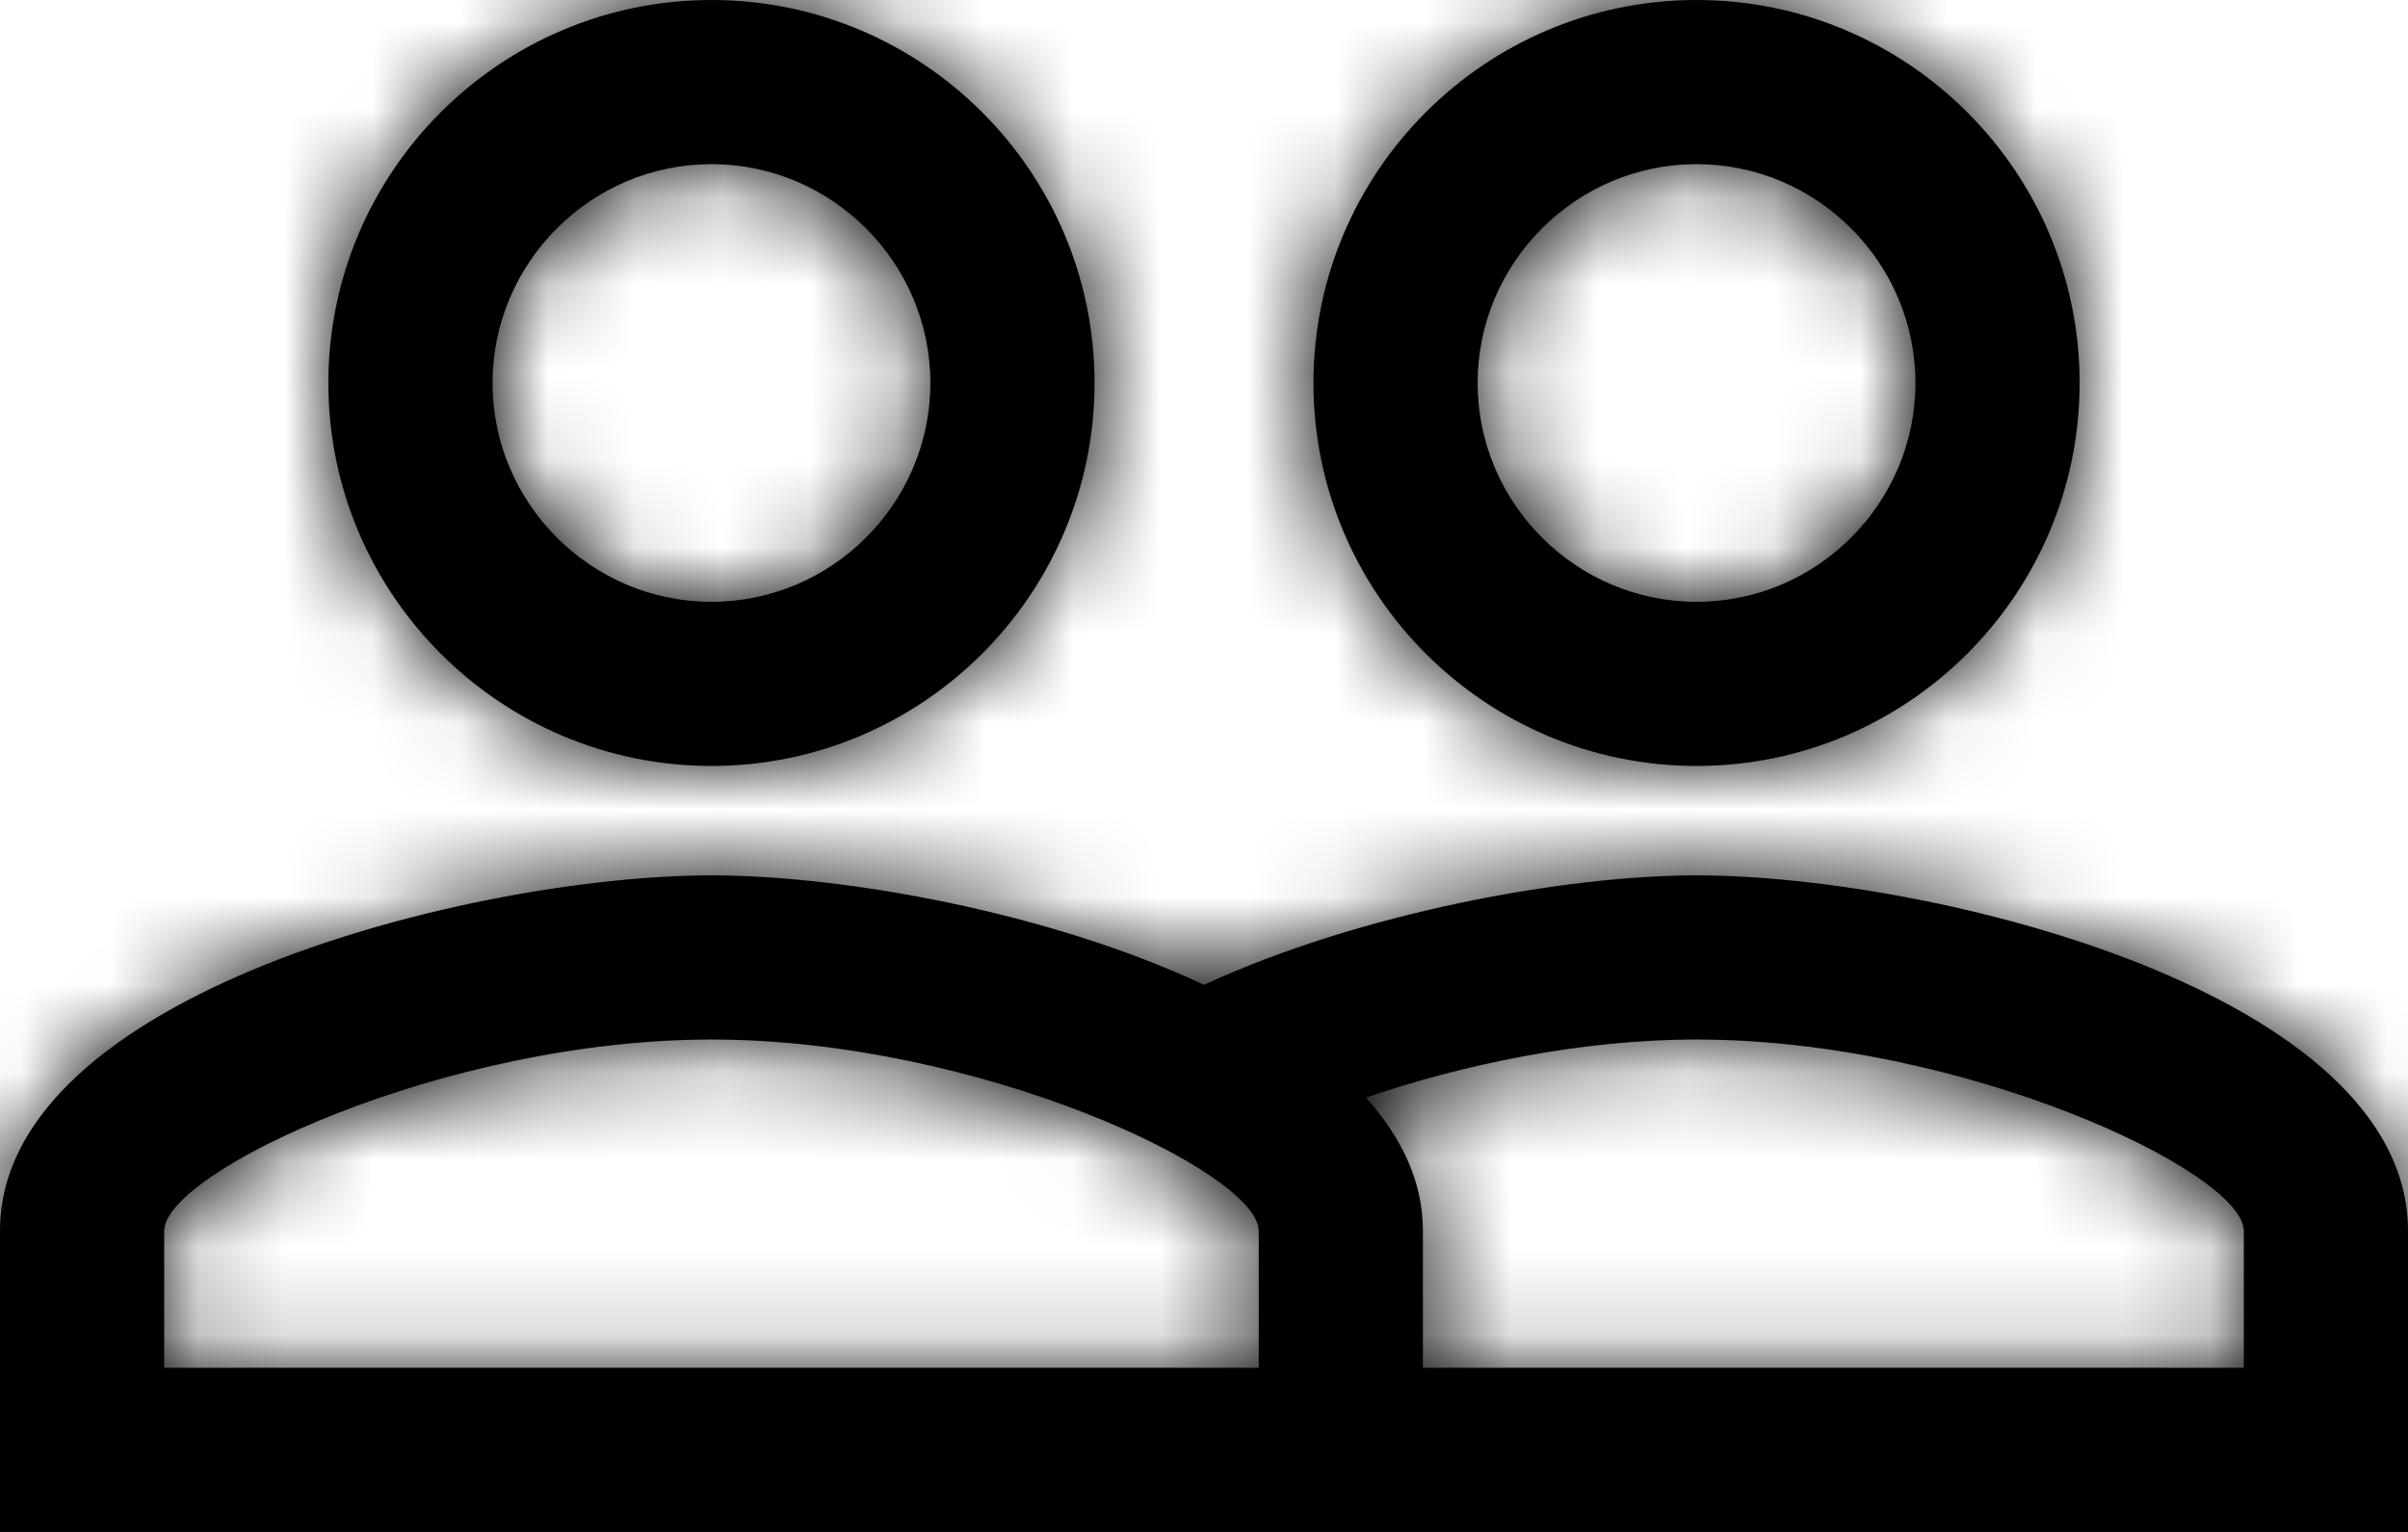
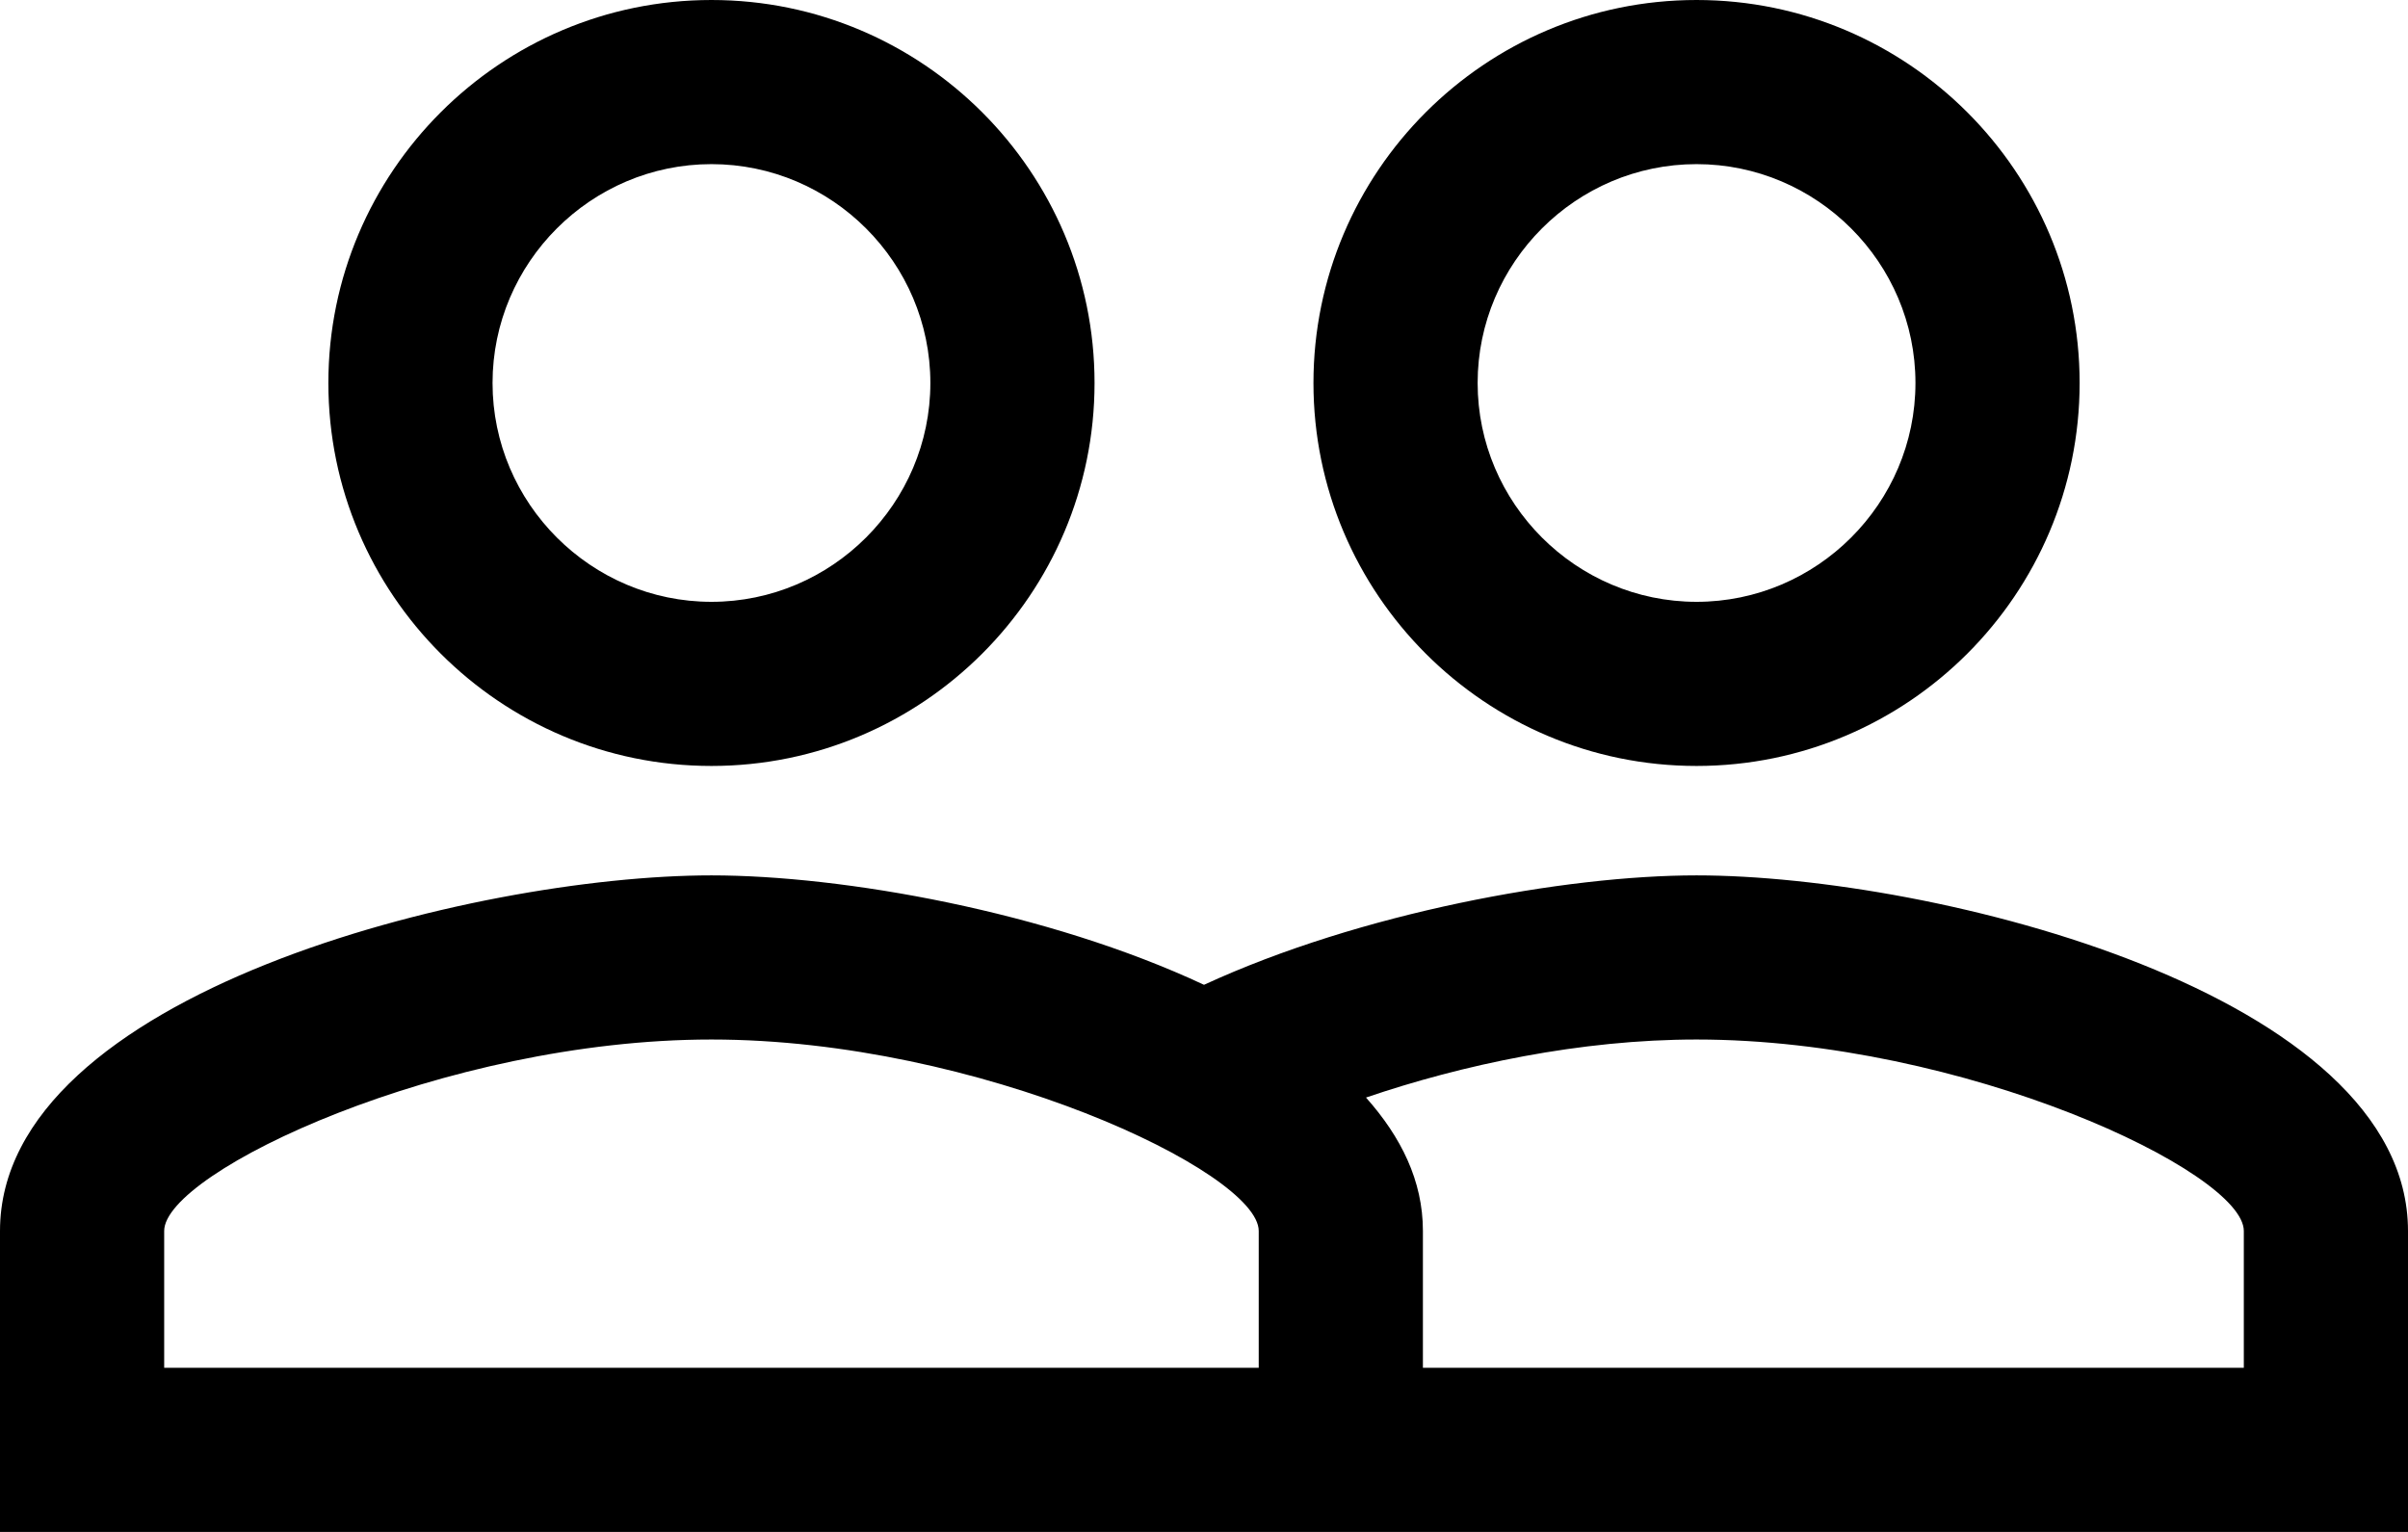
<svg xmlns="http://www.w3.org/2000/svg" xmlns:xlink="http://www.w3.org/1999/xlink" width="27.5px" height="17.5px" viewBox="0 0 27.5 17.5" version="1.1">
  <title>icon-statustracker-gifts</title>
  <defs>
    <path d="M20.625,16.25 C19.125,16.25 16.788,16.675 15,17.5 C13.213,16.663 10.875,16.25 9.375,16.25 C6.662,16.25 1.25,17.6 1.25,20.312 L1.25,23.75 L28.75,23.75 L28.75,20.312 C28.75,17.6 23.337,16.25 20.625,16.25 Z M15.625,21.875 L3.125,21.875 L3.125,20.312 C3.125,19.637 6.325,18.125 9.375,18.125 C12.425,18.125 15.625,19.637 15.625,20.312 L15.625,21.875 Z M26.875,21.875 L17.5,21.875 L17.5,20.312 C17.5,19.738 17.25,19.238 16.85,18.788 C17.95,18.413 19.3,18.125 20.625,18.125 C23.675,18.125 26.875,19.637 26.875,20.312 L26.875,21.875 Z M9.375,15 C11.787,15 13.75,13.037 13.75,10.625 C13.75,8.213 11.787,6.25 9.375,6.25 C6.963,6.25 5,8.213 5,10.625 C5,13.037 6.963,15 9.375,15 Z M9.375,8.125 C10.75,8.125 11.875,9.25 11.875,10.625 C11.875,12 10.75,13.125 9.375,13.125 C8,13.125 6.875,12 6.875,10.625 C6.875,9.25 8,8.125 9.375,8.125 Z M20.625,15 C23.038,15 25,13.037 25,10.625 C25,8.213 23.038,6.25 20.625,6.25 C18.212,6.25 16.25,8.213 16.25,10.625 C16.25,13.037 18.212,15 20.625,15 Z M20.625,8.125 C22,8.125 23.125,9.25 23.125,10.625 C23.125,12 22,13.125 20.625,13.125 C19.25,13.125 18.125,12 18.125,10.625 C18.125,9.25 19.25,8.125 20.625,8.125 Z" id="path-1" />
-     <rect id="path-3" x="0" y="0" width="30" height="30" />
  </defs>
  <g id="Desktop" stroke="none" stroke-width="1" fill="none" fill-rule="evenodd">
    <g id="South-America_AirTRFX_D" transform="translate(-643.25, -3454.25)">
      <g id="Fly-there-in-comfort-" transform="translate(120, 3088)">
        <g id="3" transform="translate(492, 330)">
          <g id="people" transform="translate(30, 30)">
            <polygon id="Path" points="0 0 30 0 30 30 0 30" />
            <mask id="mask-2" fill="white">
              <use xlink:href="#path-1" />
            </mask>
            <use id="Shape" fill="#000000" fill-rule="nonzero" xlink:href="#path-1" />
            <g id="color" mask="url(#mask-2)" fill="#000000">
              <g id="Rectangle">
                <use xlink:href="#path-3" />
                <use xlink:href="#path-3" />
              </g>
            </g>
          </g>
        </g>
      </g>
    </g>
  </g>
</svg>